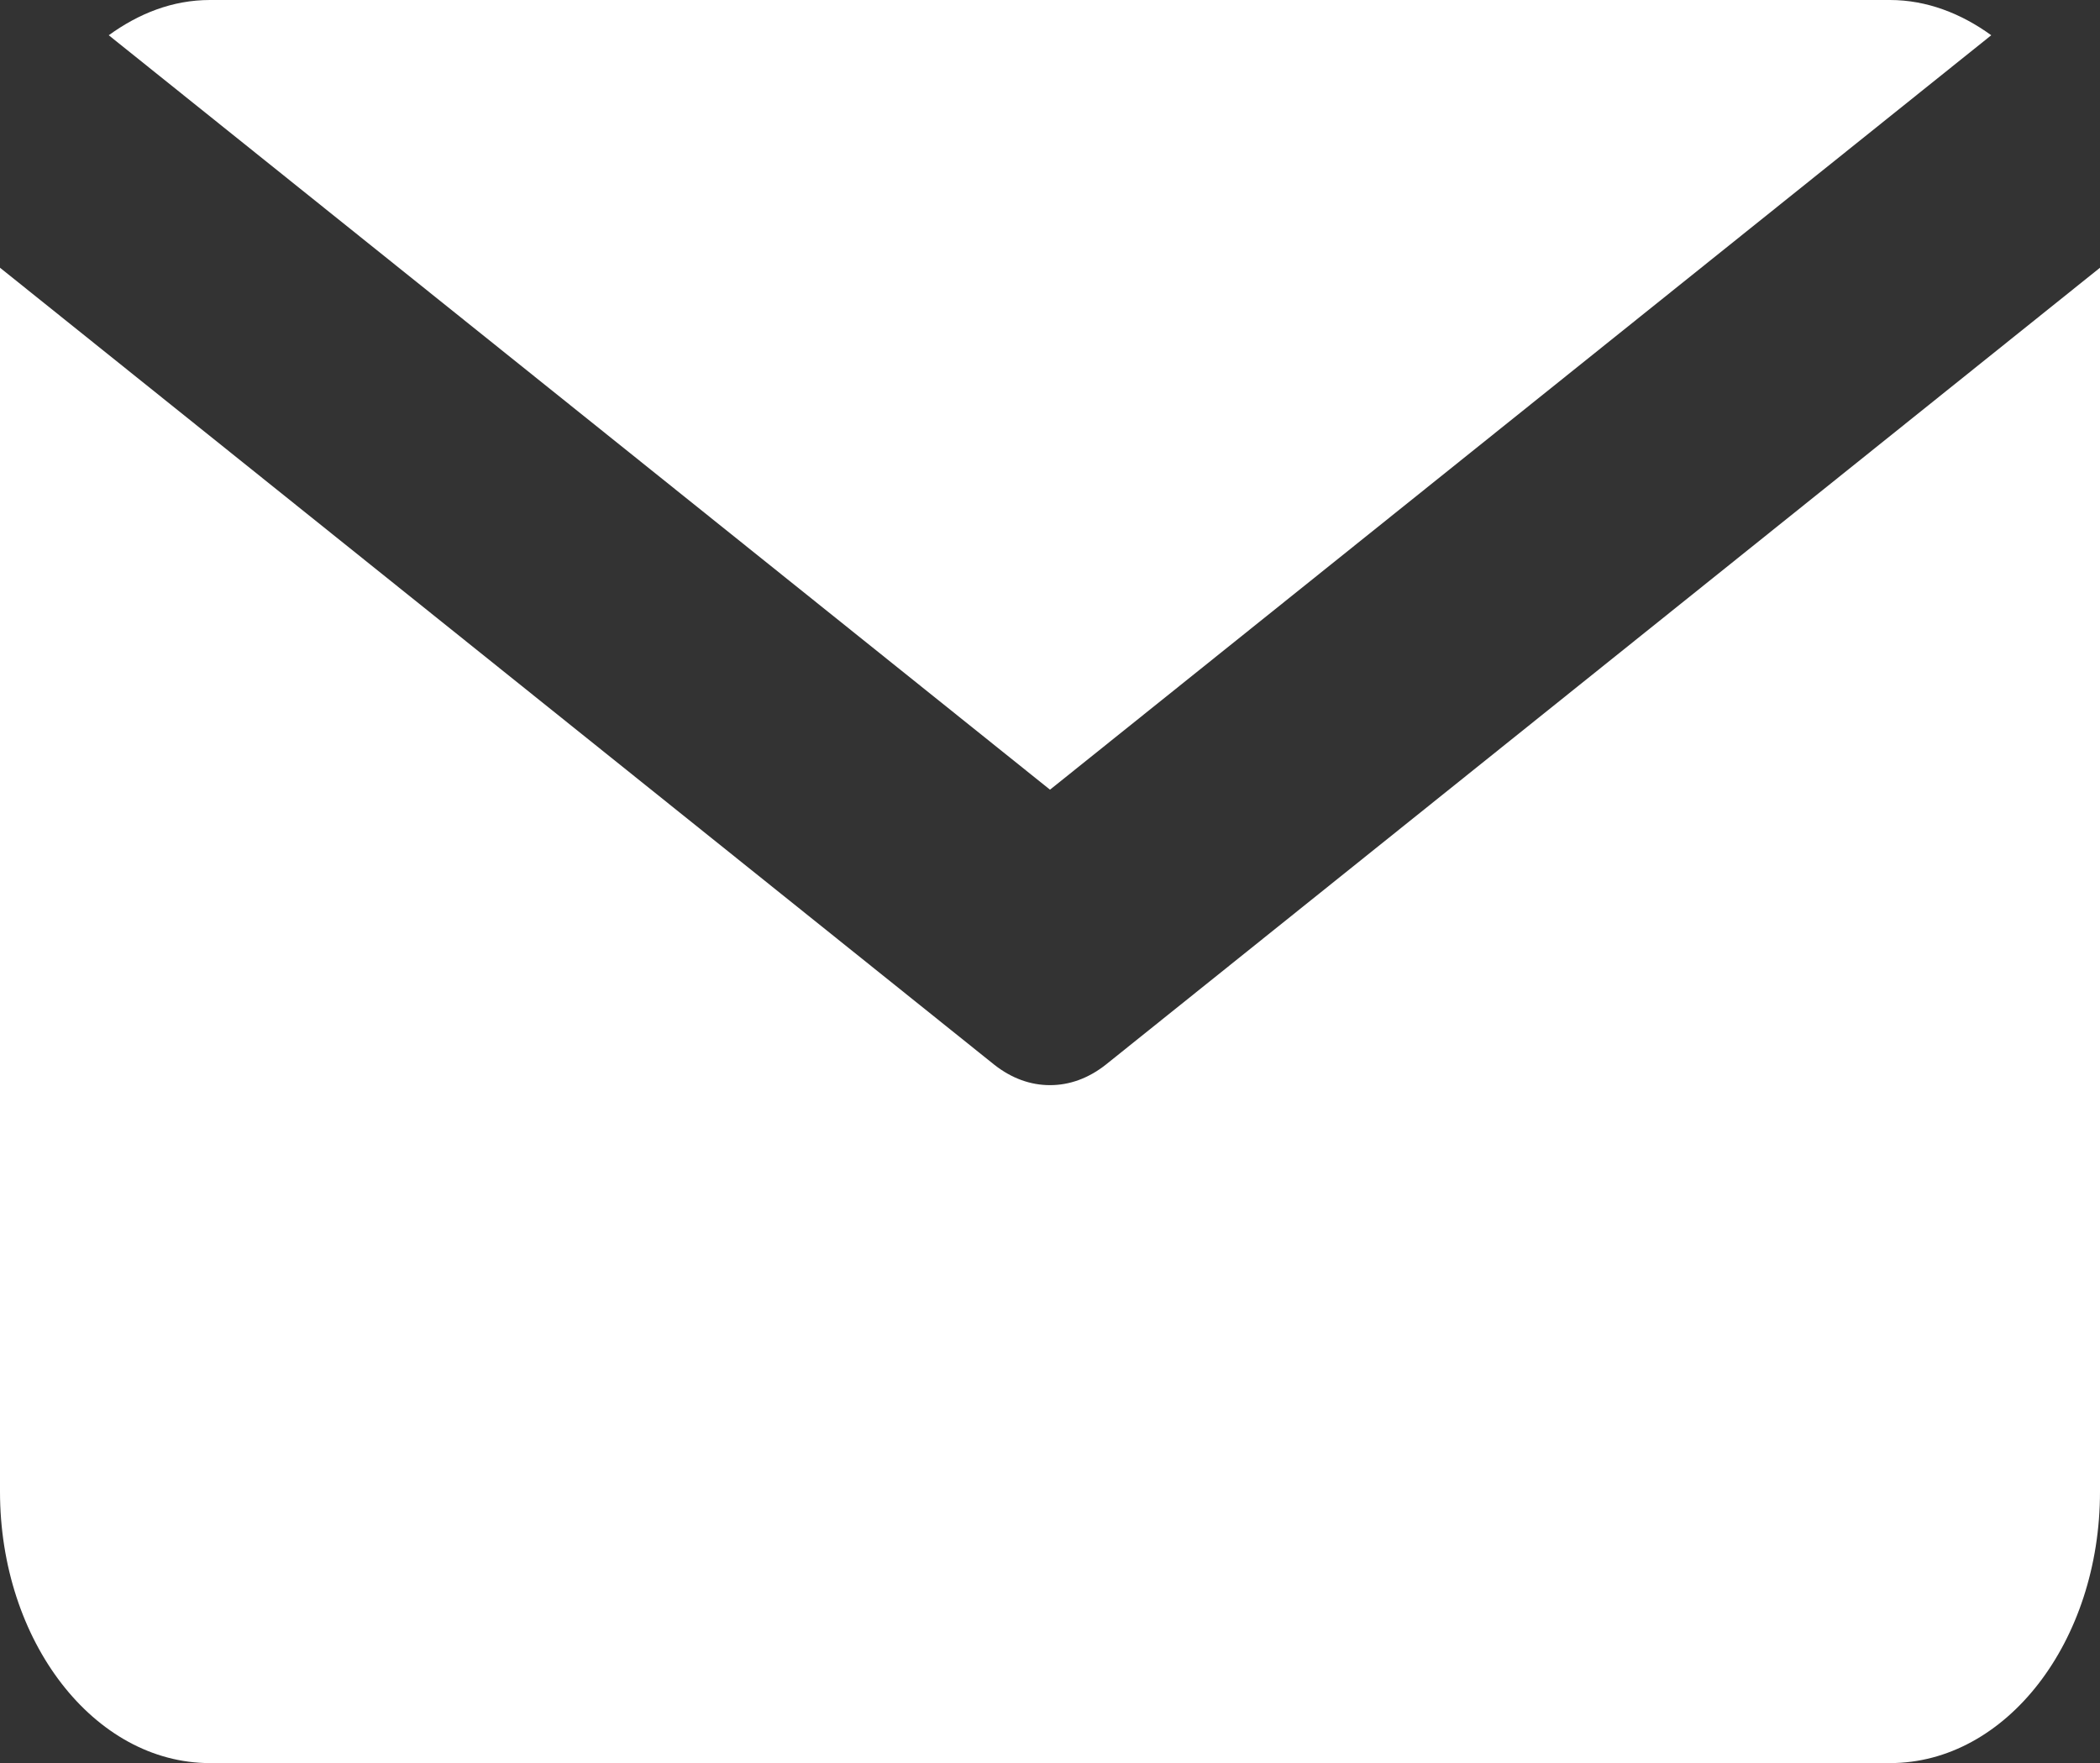
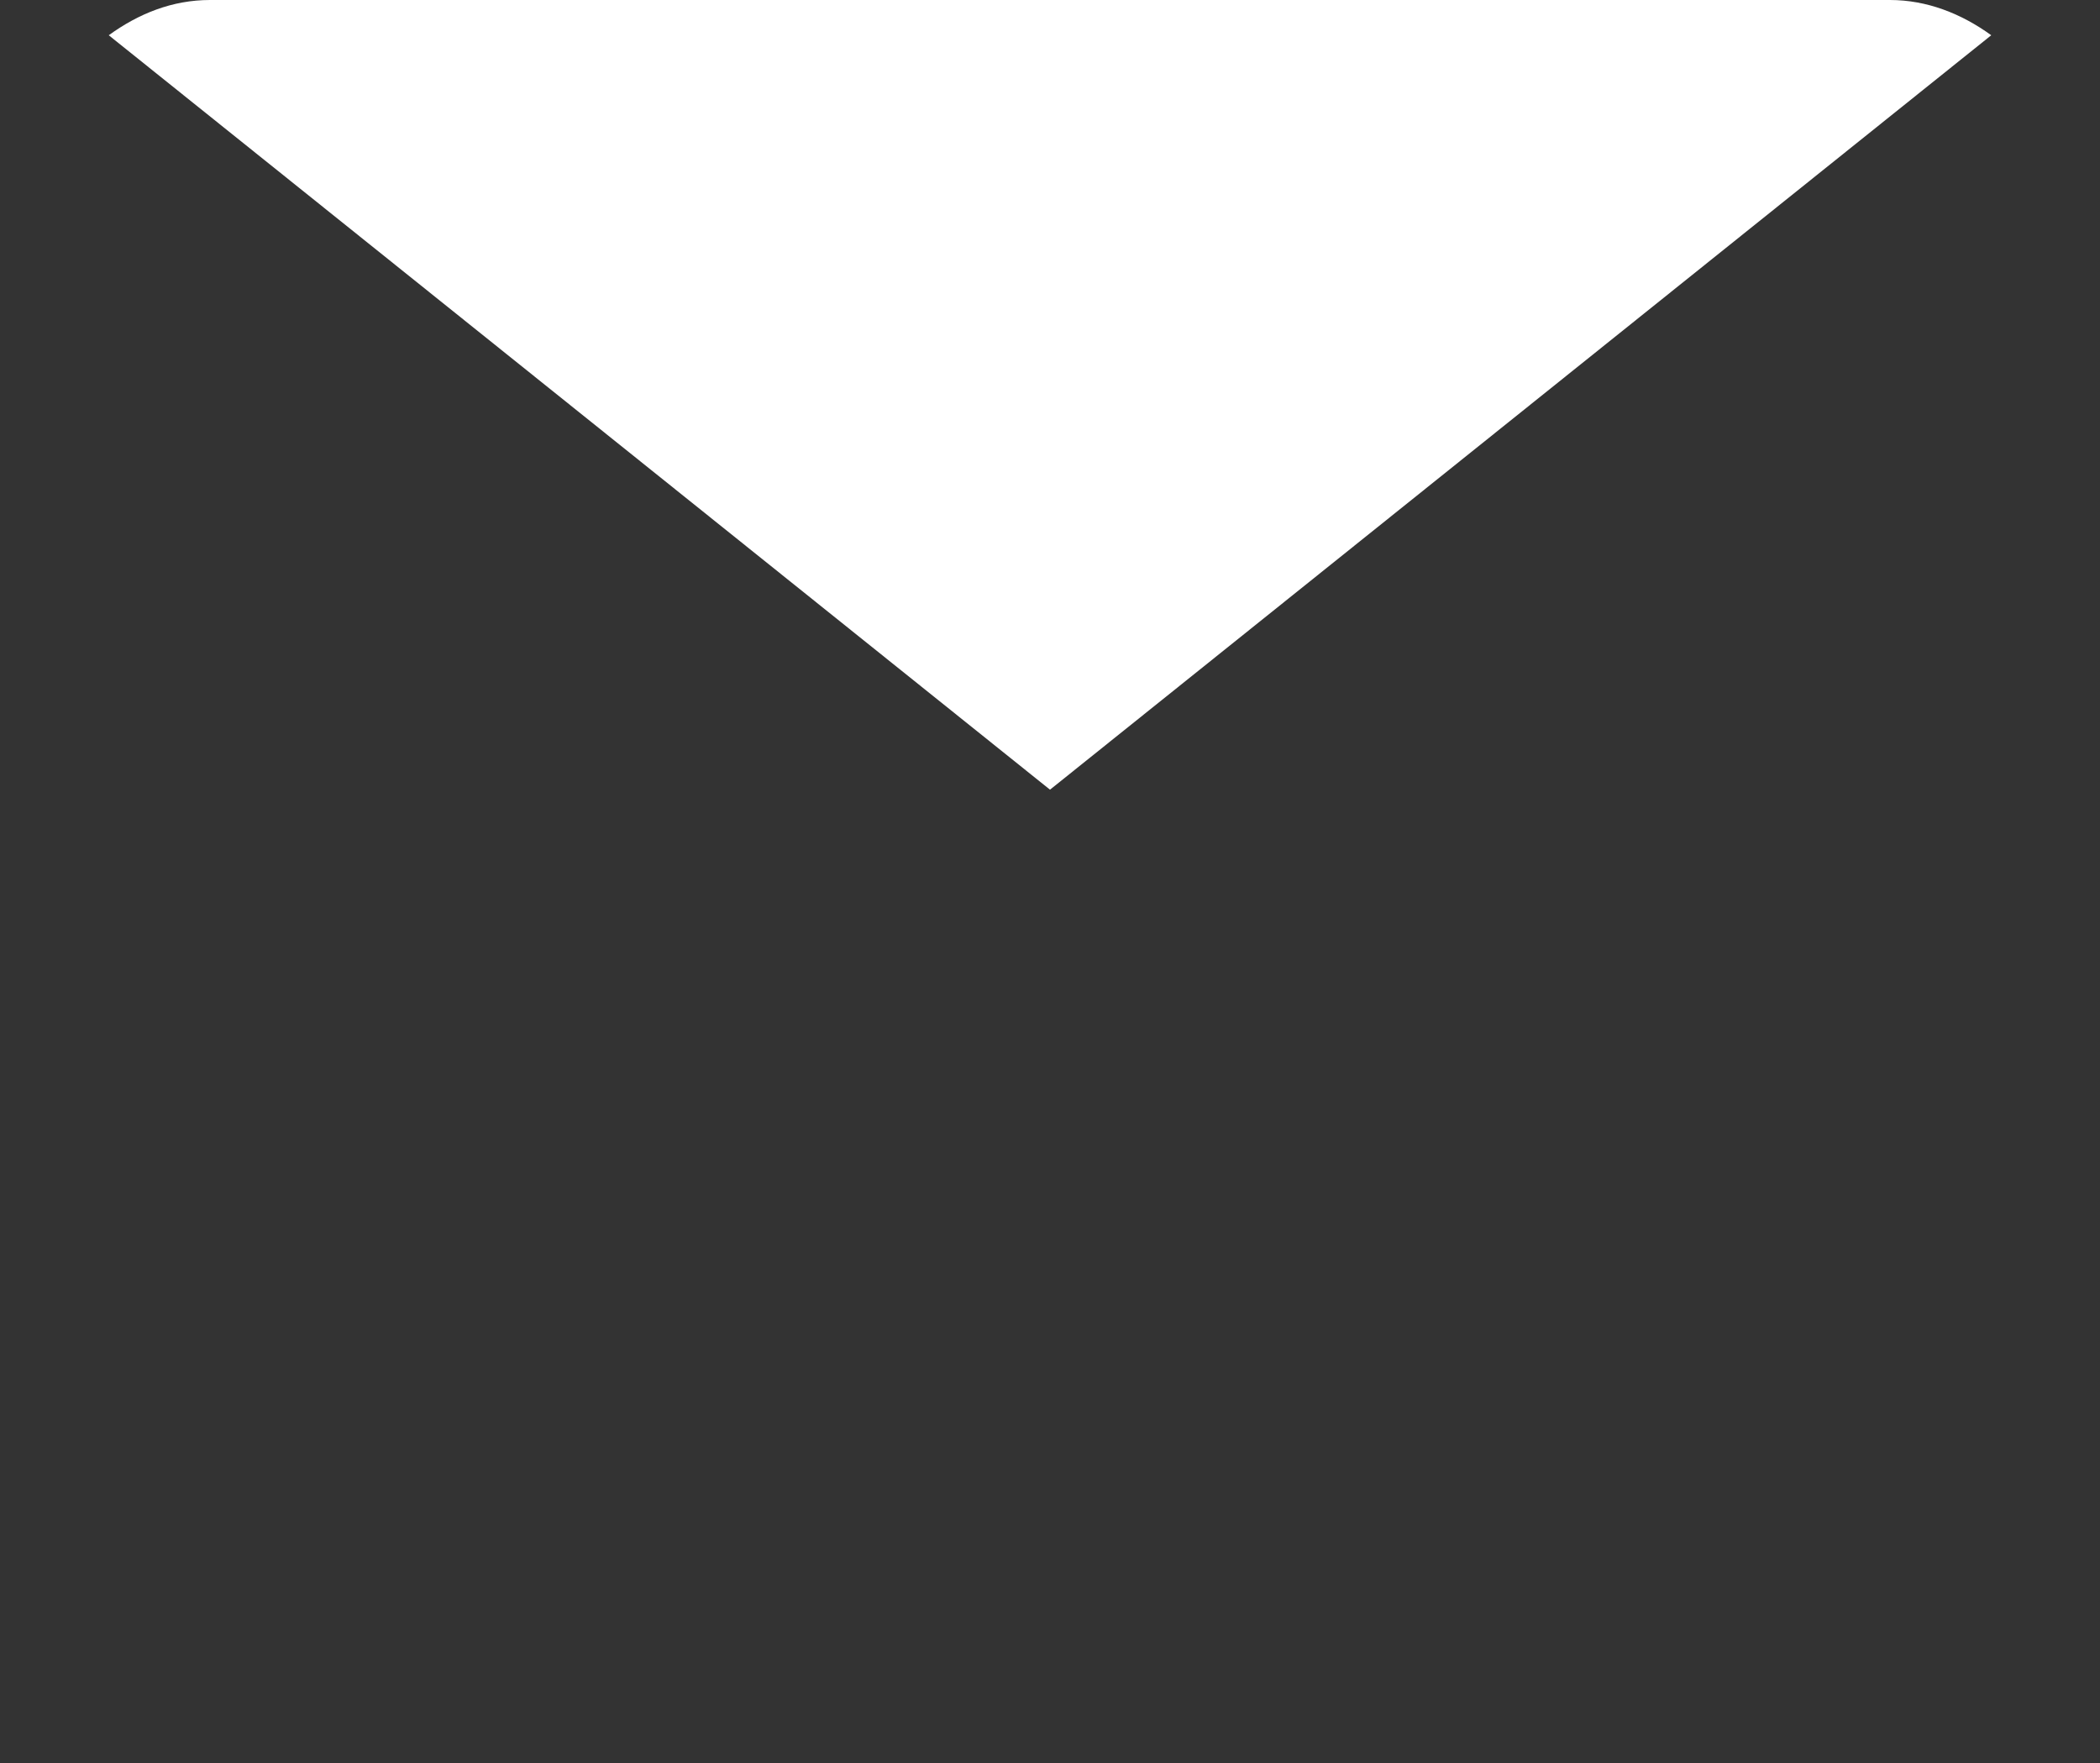
<svg xmlns="http://www.w3.org/2000/svg" id="_レイヤー_2" data-name="レイヤー 2" width="28" height="23.51" viewBox="0 0 28 23.51">
  <rect x="0" y="0" width="28" height="23.51" fill="#333333" stroke="none" />
  <defs>
    <style>
      .cls-1 {
        fill: #fff;
      }
    </style>
  </defs>
  <g id="_コンテンツ" data-name="コンテンツ">
    <g id="_アートワーク_233" data-name="アートワーク 233">
      <g>
        <path class="cls-1" d="M14,10.53L26.55.47c-.4-.29-.86-.47-1.35-.47H2.8c-.5,0-.95.18-1.35.47l12.55,10.06Z" />
-         <path class="cls-1" d="M14.74,14.2c-.23.18-.48.27-.74.27s-.51-.09-.74-.27L0,3.57v16.32c0,1.99,1.25,3.62,2.8,3.62h22.4c1.55,0,2.8-1.62,2.8-3.62V3.57l-13.26,10.63Z" />
      </g>
    </g>
  </g>
</svg>